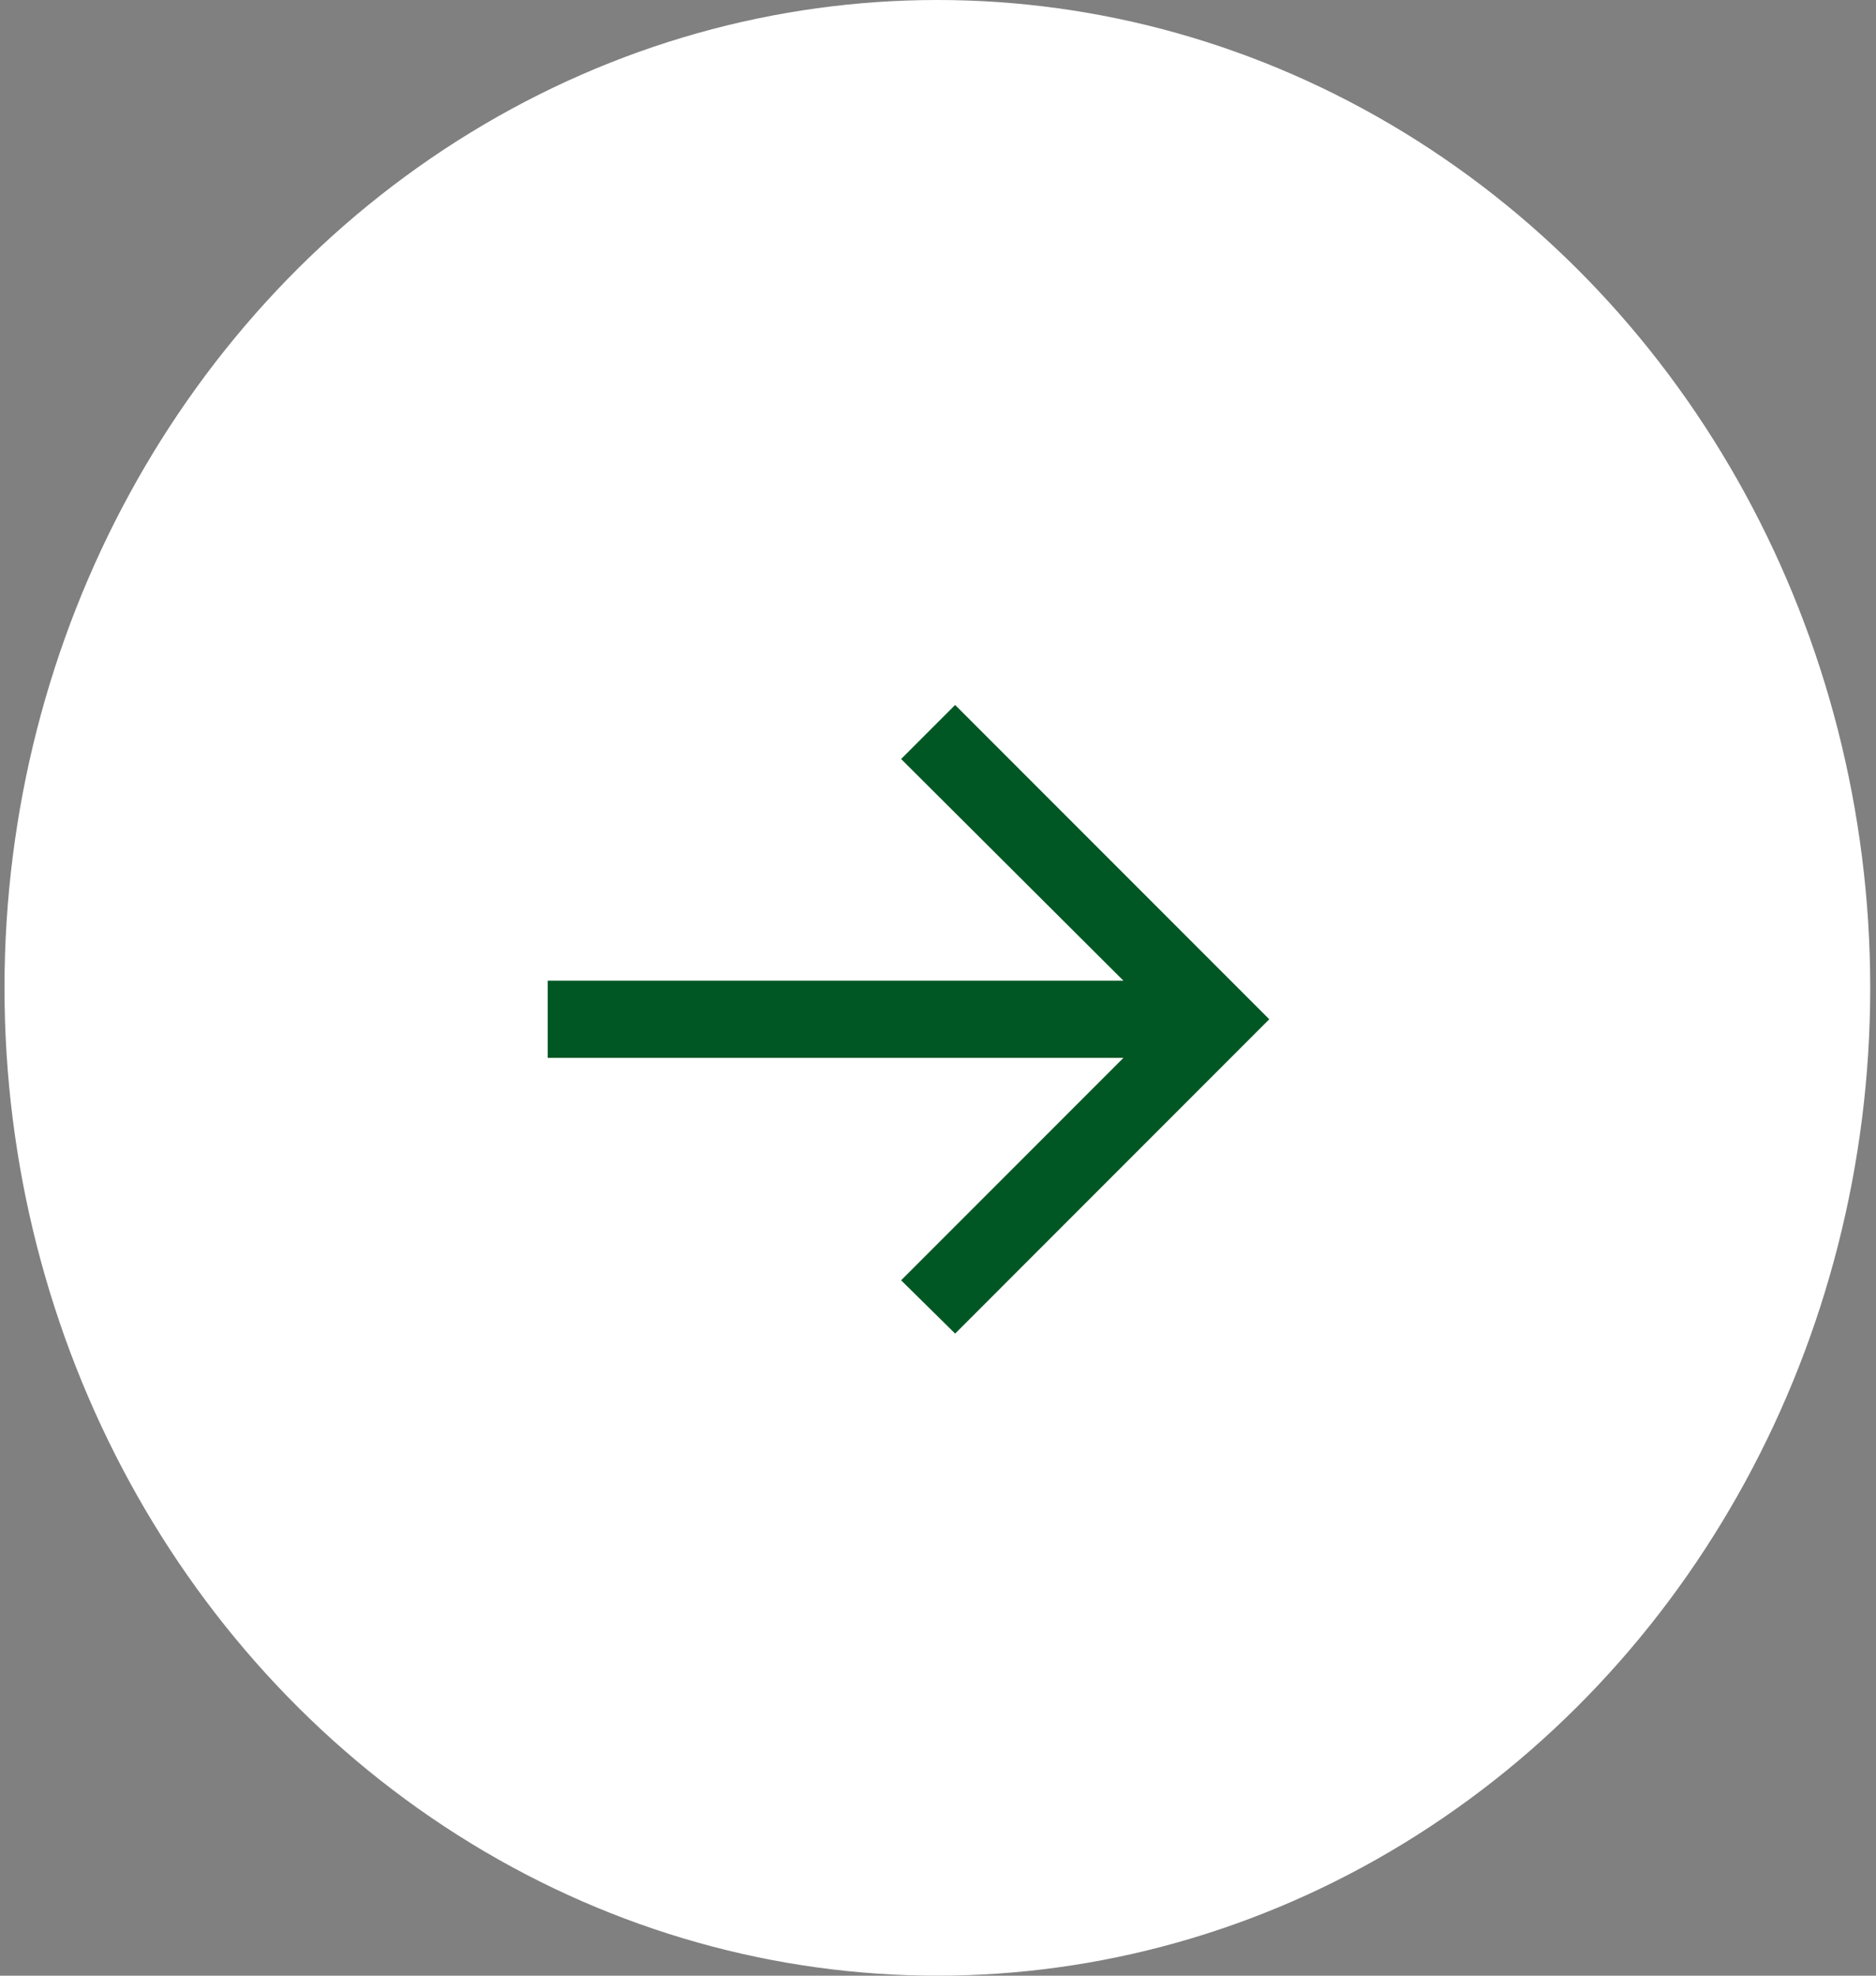
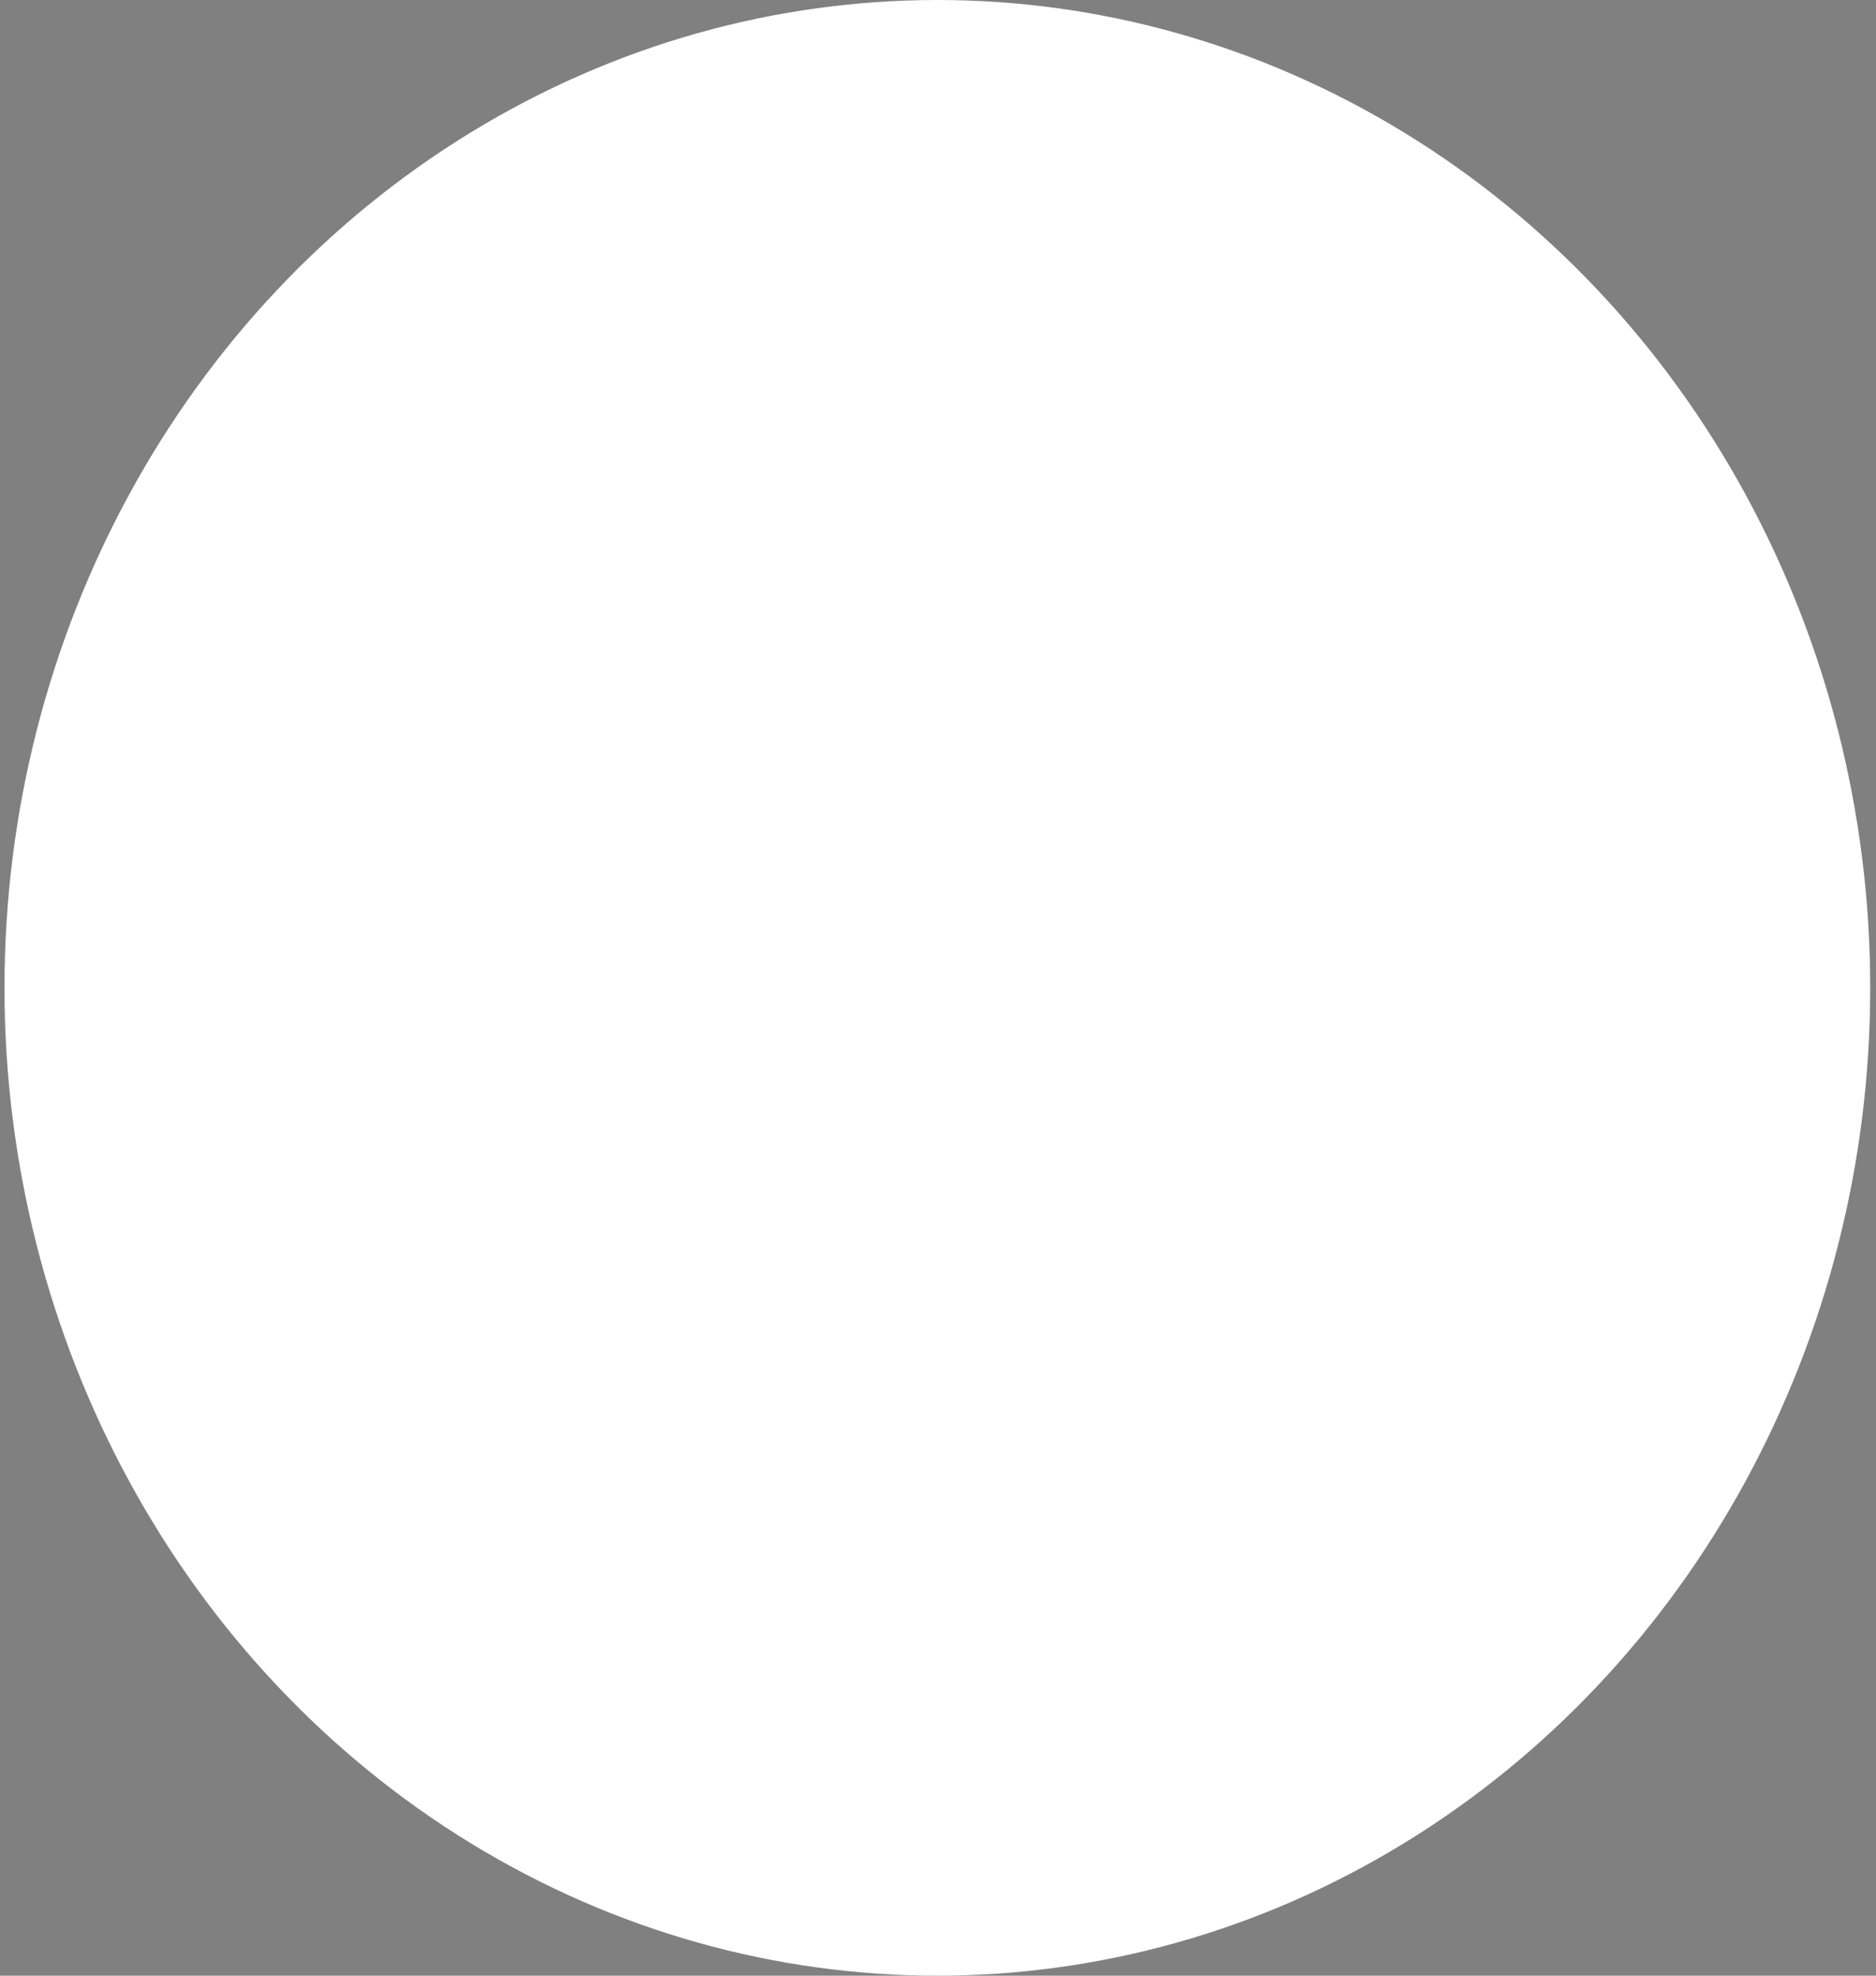
<svg xmlns="http://www.w3.org/2000/svg" width="38" height="40" viewBox="0 0 38 40" fill="none">
  <rect x="0" y="0" width="38" height="40" fill="#808080" stroke="none" />
  <ellipse cx="18.987" cy="20" rx="18.896" ry="20" fill="white" />
-   <path d="M19.347 27L18.253 25.921L22.756 21.418H11.094V19.855H22.756L18.253 15.367L19.347 14.273L25.71 20.636L19.347 27Z" fill="#005724" />
</svg>